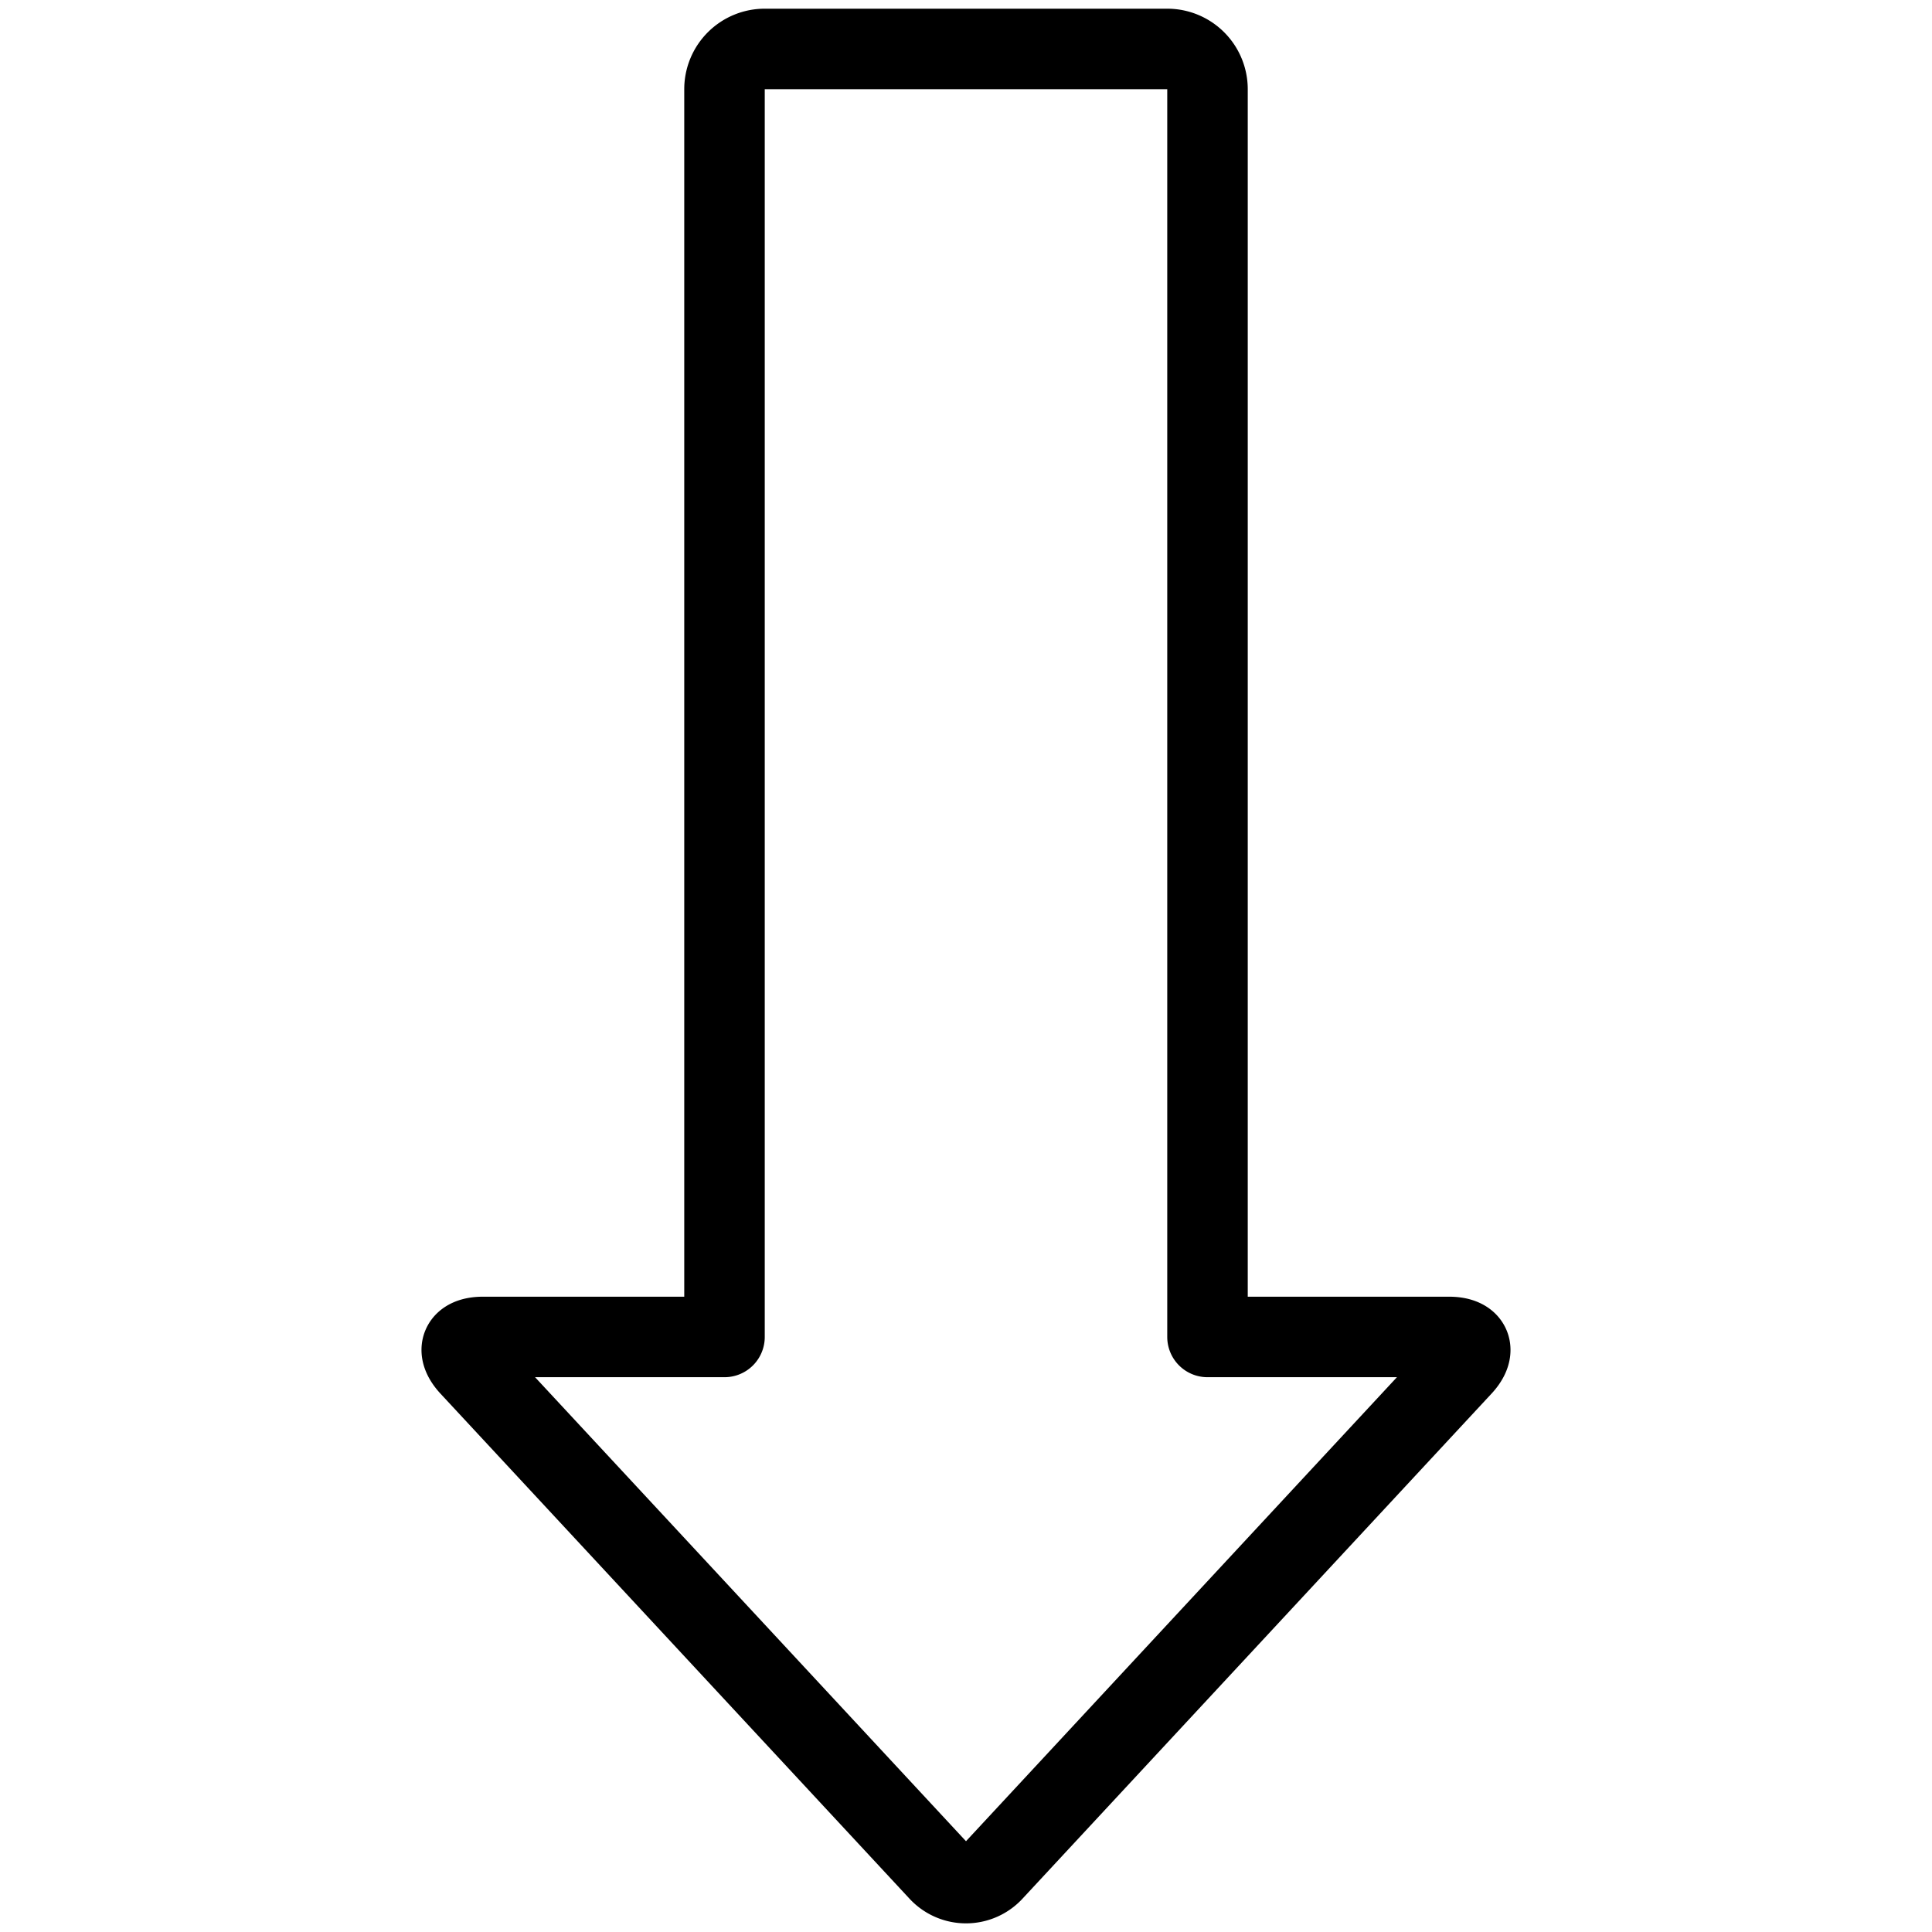
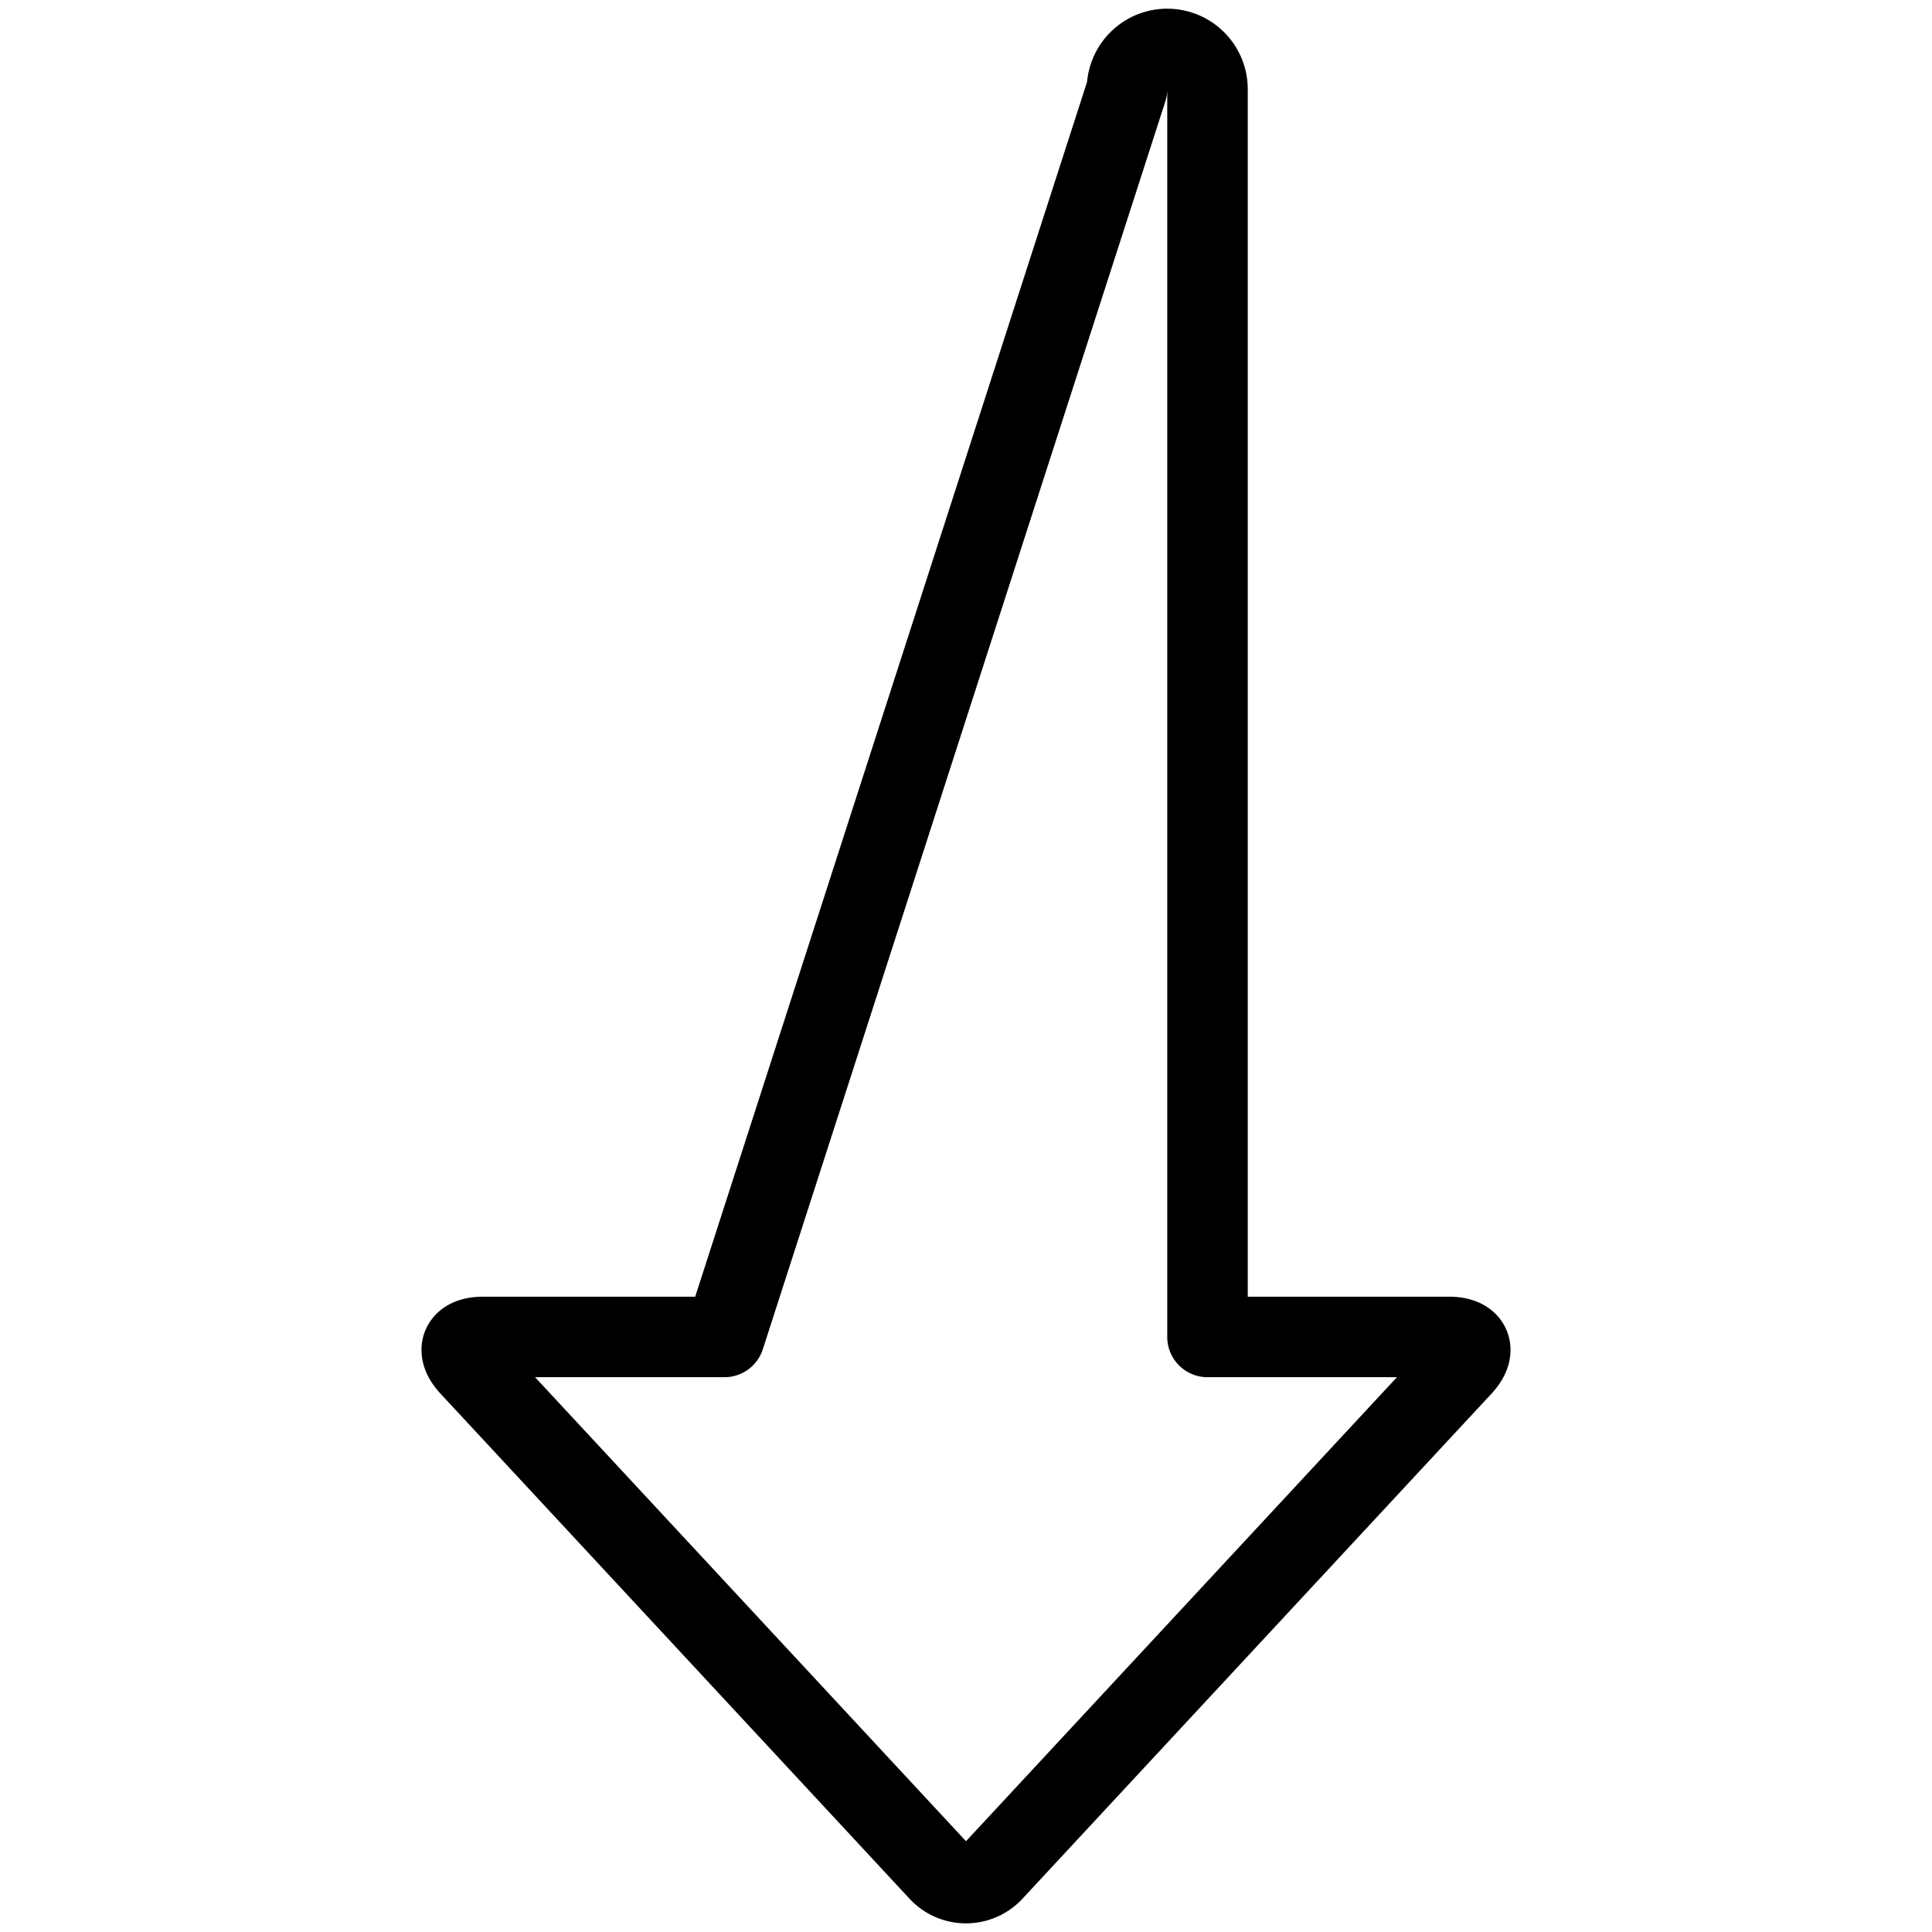
<svg xmlns="http://www.w3.org/2000/svg" viewBox="0 0 24 24" stroke="black">
-   <path d="M9 16.608H6c-.275 0-.347.165-.16.366l5.82 6.267a.457.457 0 0 0 .68 0l5.82-6.267c.187-.2.115-.366-.16-.366h-3v-15.5a.5.5 0 0 0-.5-.5h-5a.5.5 0 0 0-.5.5Z" fill="none" stroke-linecap="round" stroke-linejoin="round" />
+   <path d="M9 16.608H6c-.275 0-.347.165-.16.366l5.82 6.267a.457.457 0 0 0 .68 0l5.82-6.267c.187-.2.115-.366-.16-.366h-3v-15.5a.5.5 0 0 0-.5-.5a.5.5 0 0 0-.5.5Z" fill="none" stroke-linecap="round" stroke-linejoin="round" />
</svg>